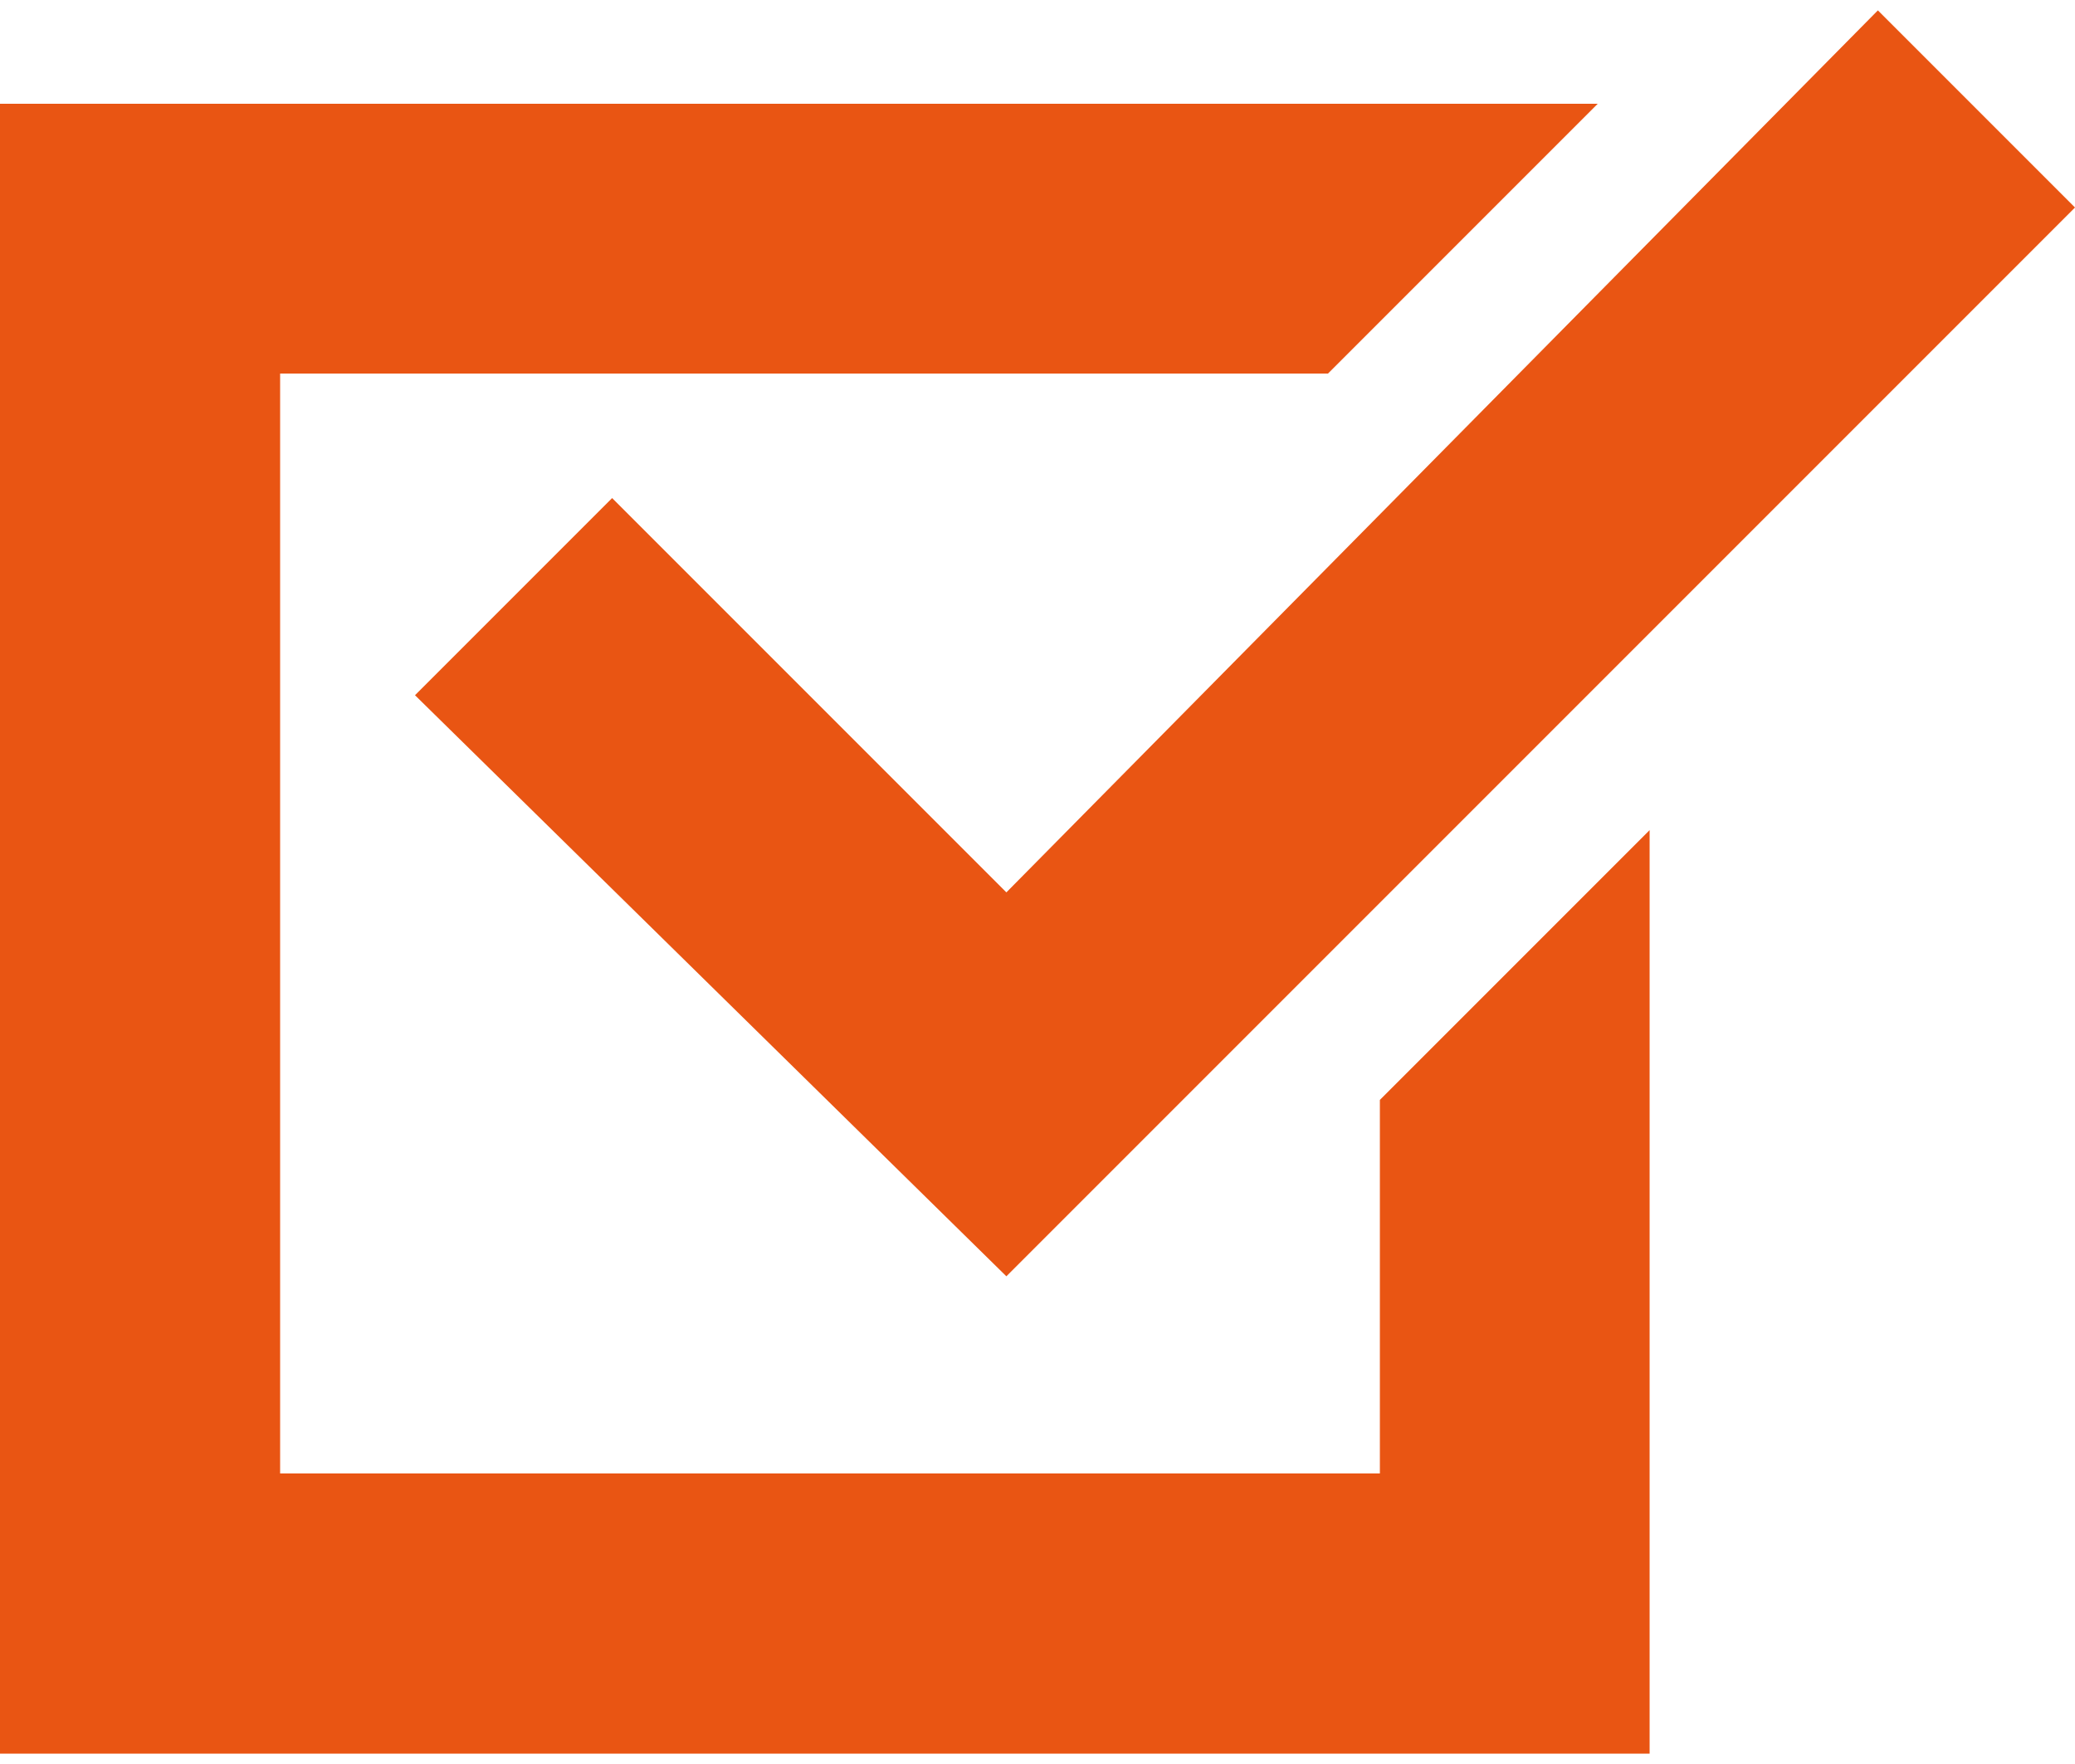
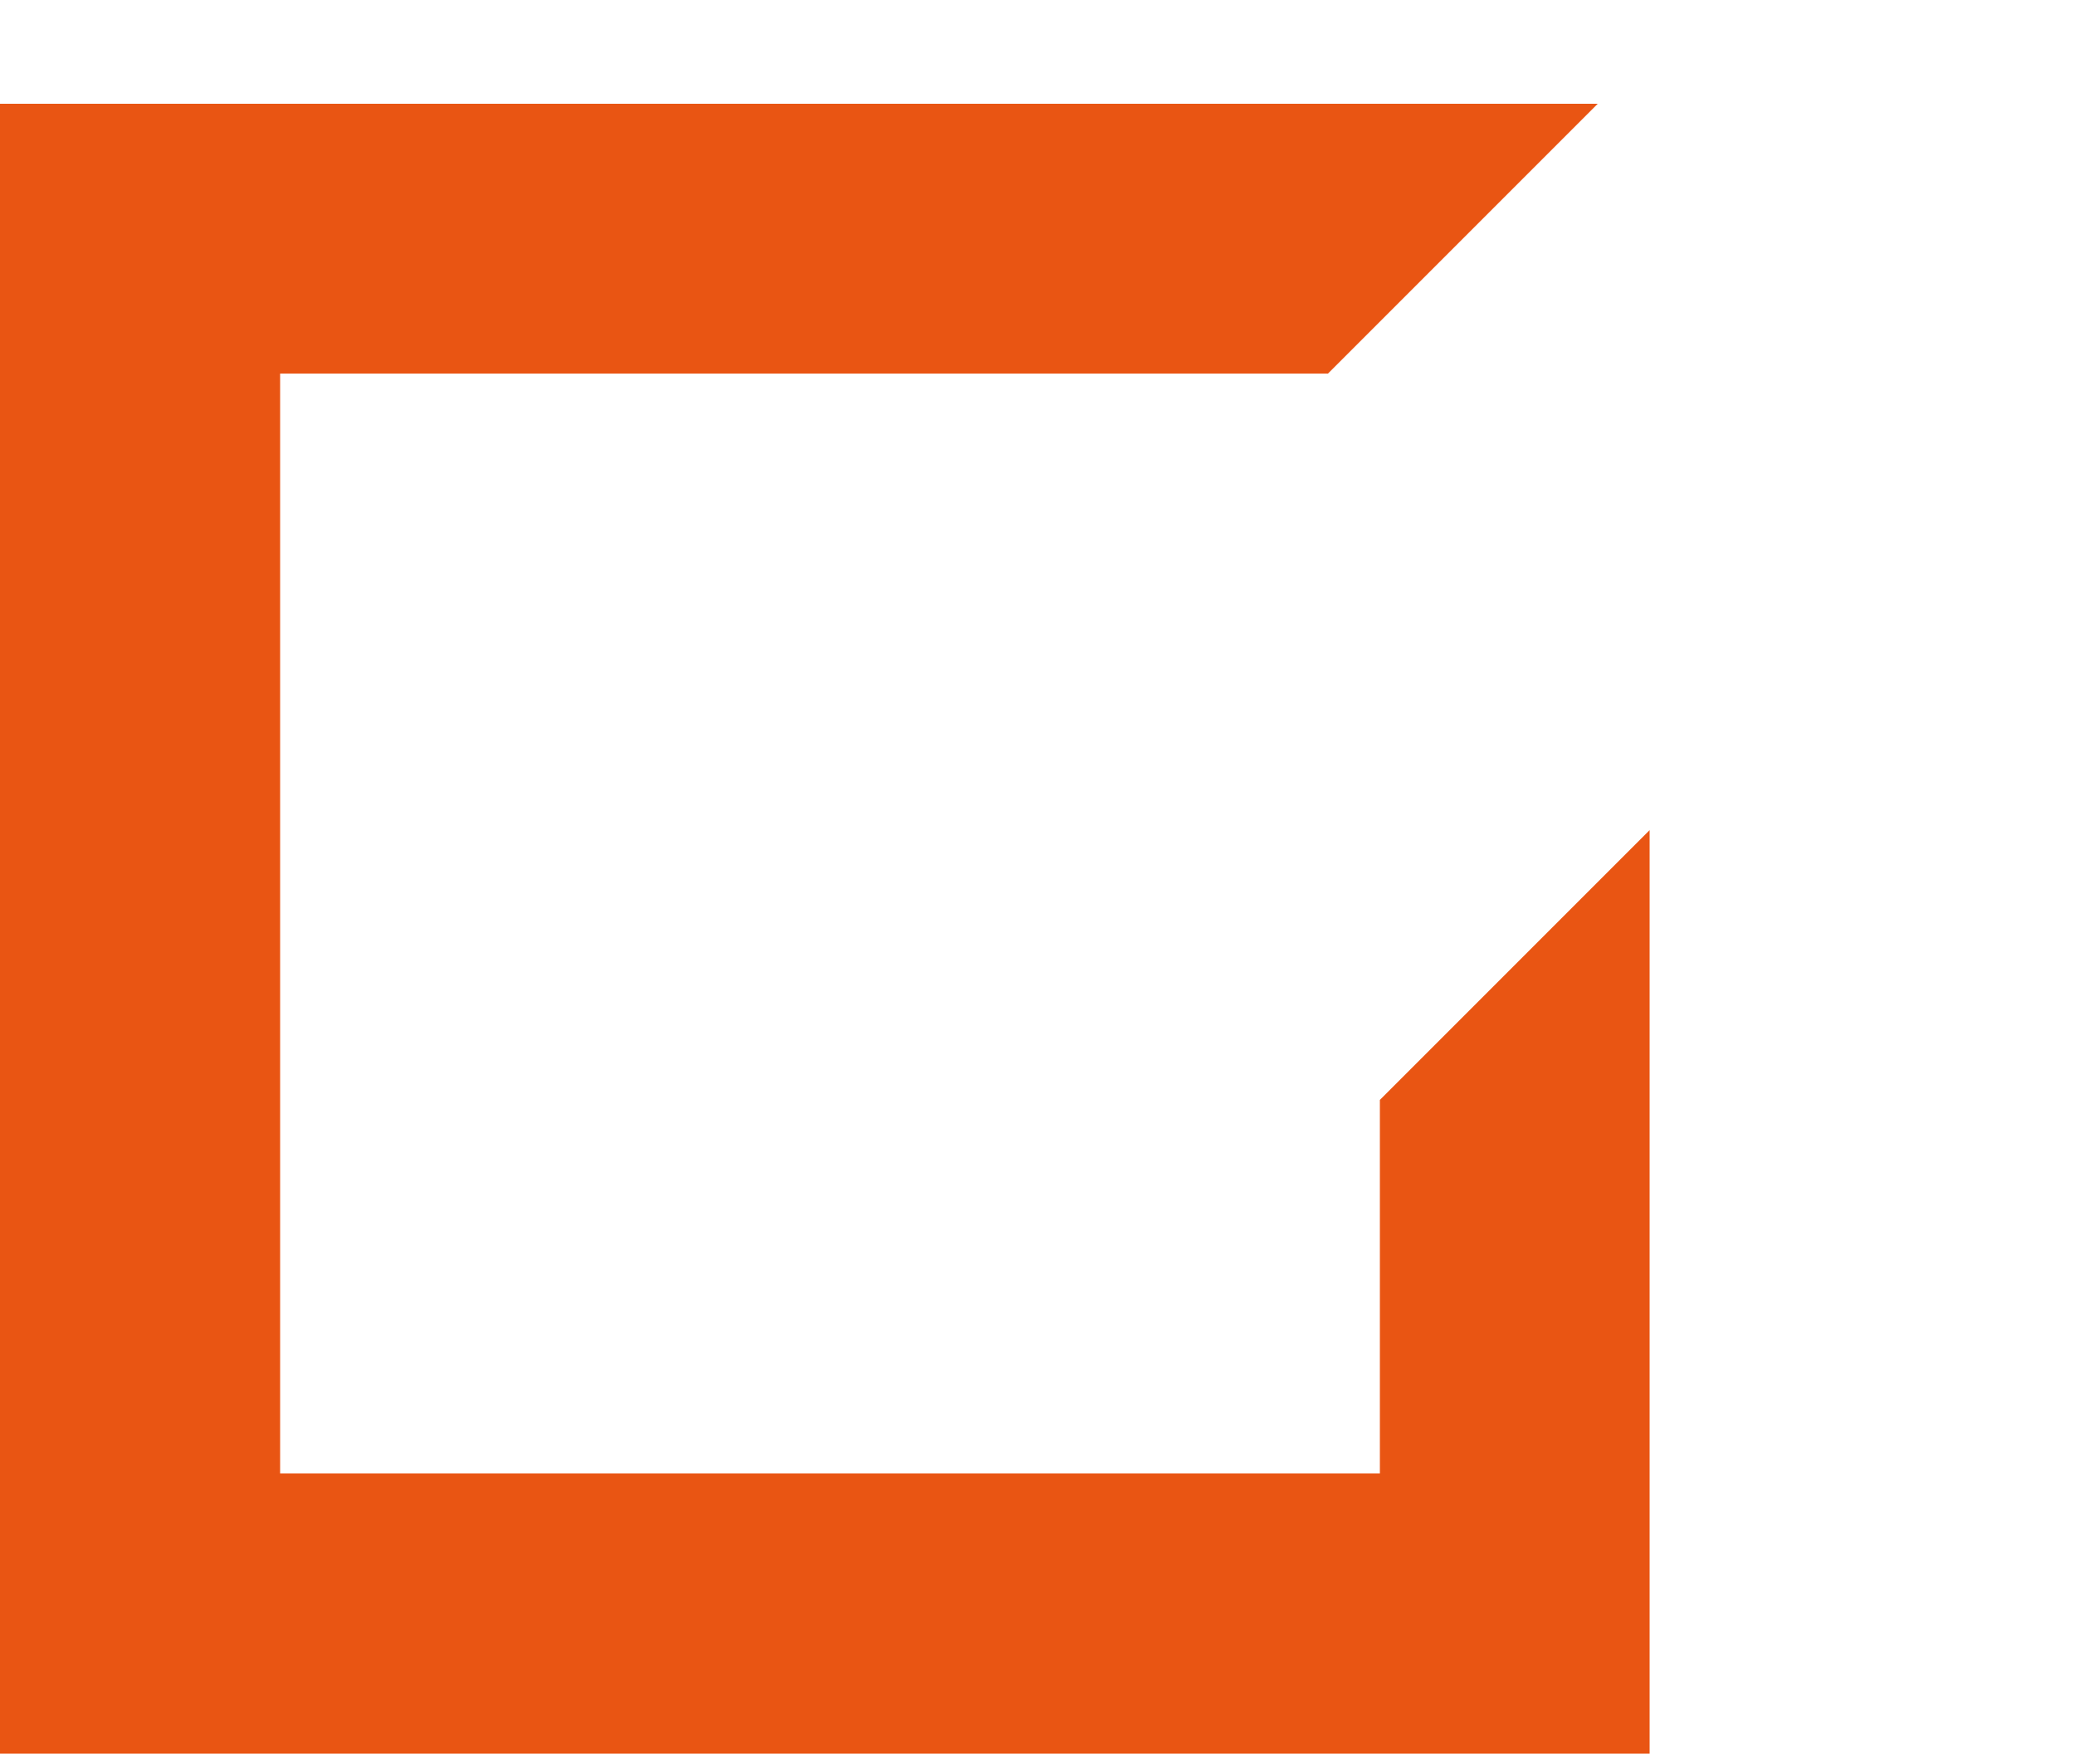
<svg xmlns="http://www.w3.org/2000/svg" version="1.1" id="レイヤー_1" x="0px" y="0px" viewBox="0 0 20 17" style="enable-background:new 0 0 20 17;" xml:space="preserve">
  <style type="text/css">
	.st0{fill:#E95513;}
</style>
  <g>
    <polygon class="st0" points="13.3,10.6 13.3,14.2 2.7,14.2 2.7,3.6 12.8,3.6 15.4,1 0,1 0,16.9 15.9,16.9 15.9,8  " />
-     <polygon class="st0" points="9.7,12.3 4,6.7 5.9,4.8 9.7,8.6 18.1,0.1 20,2  " />
  </g>
</svg>